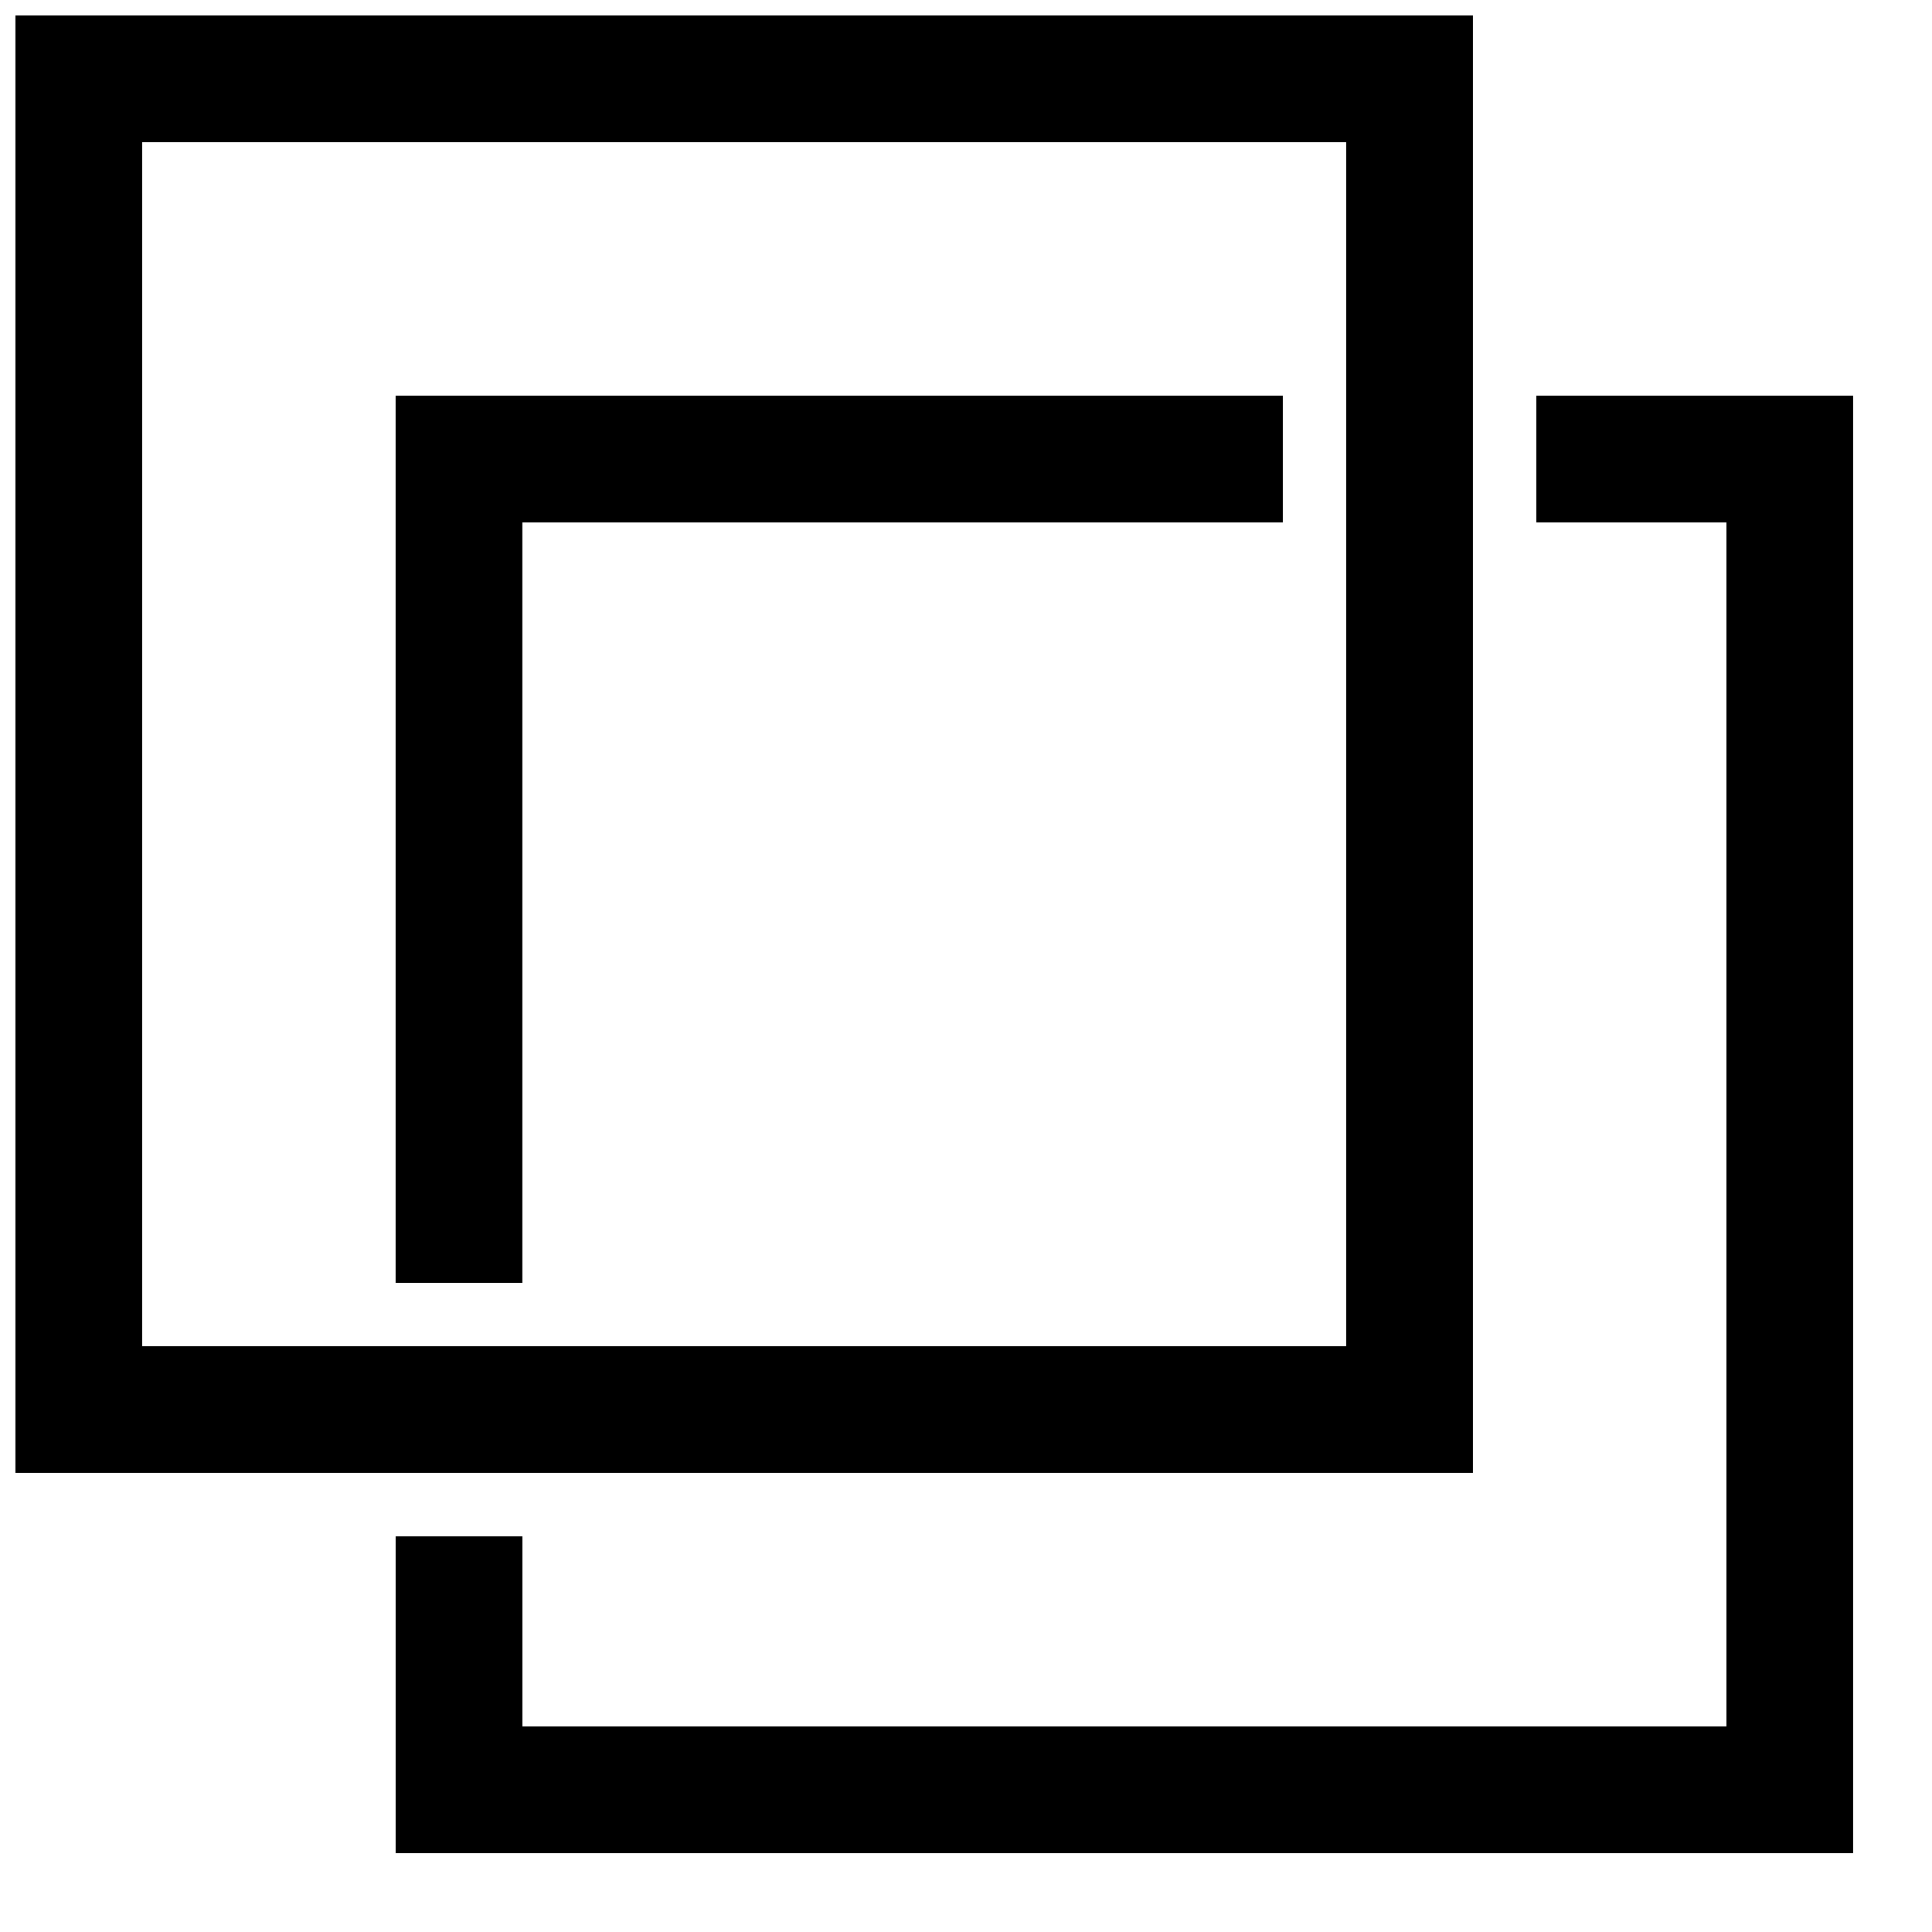
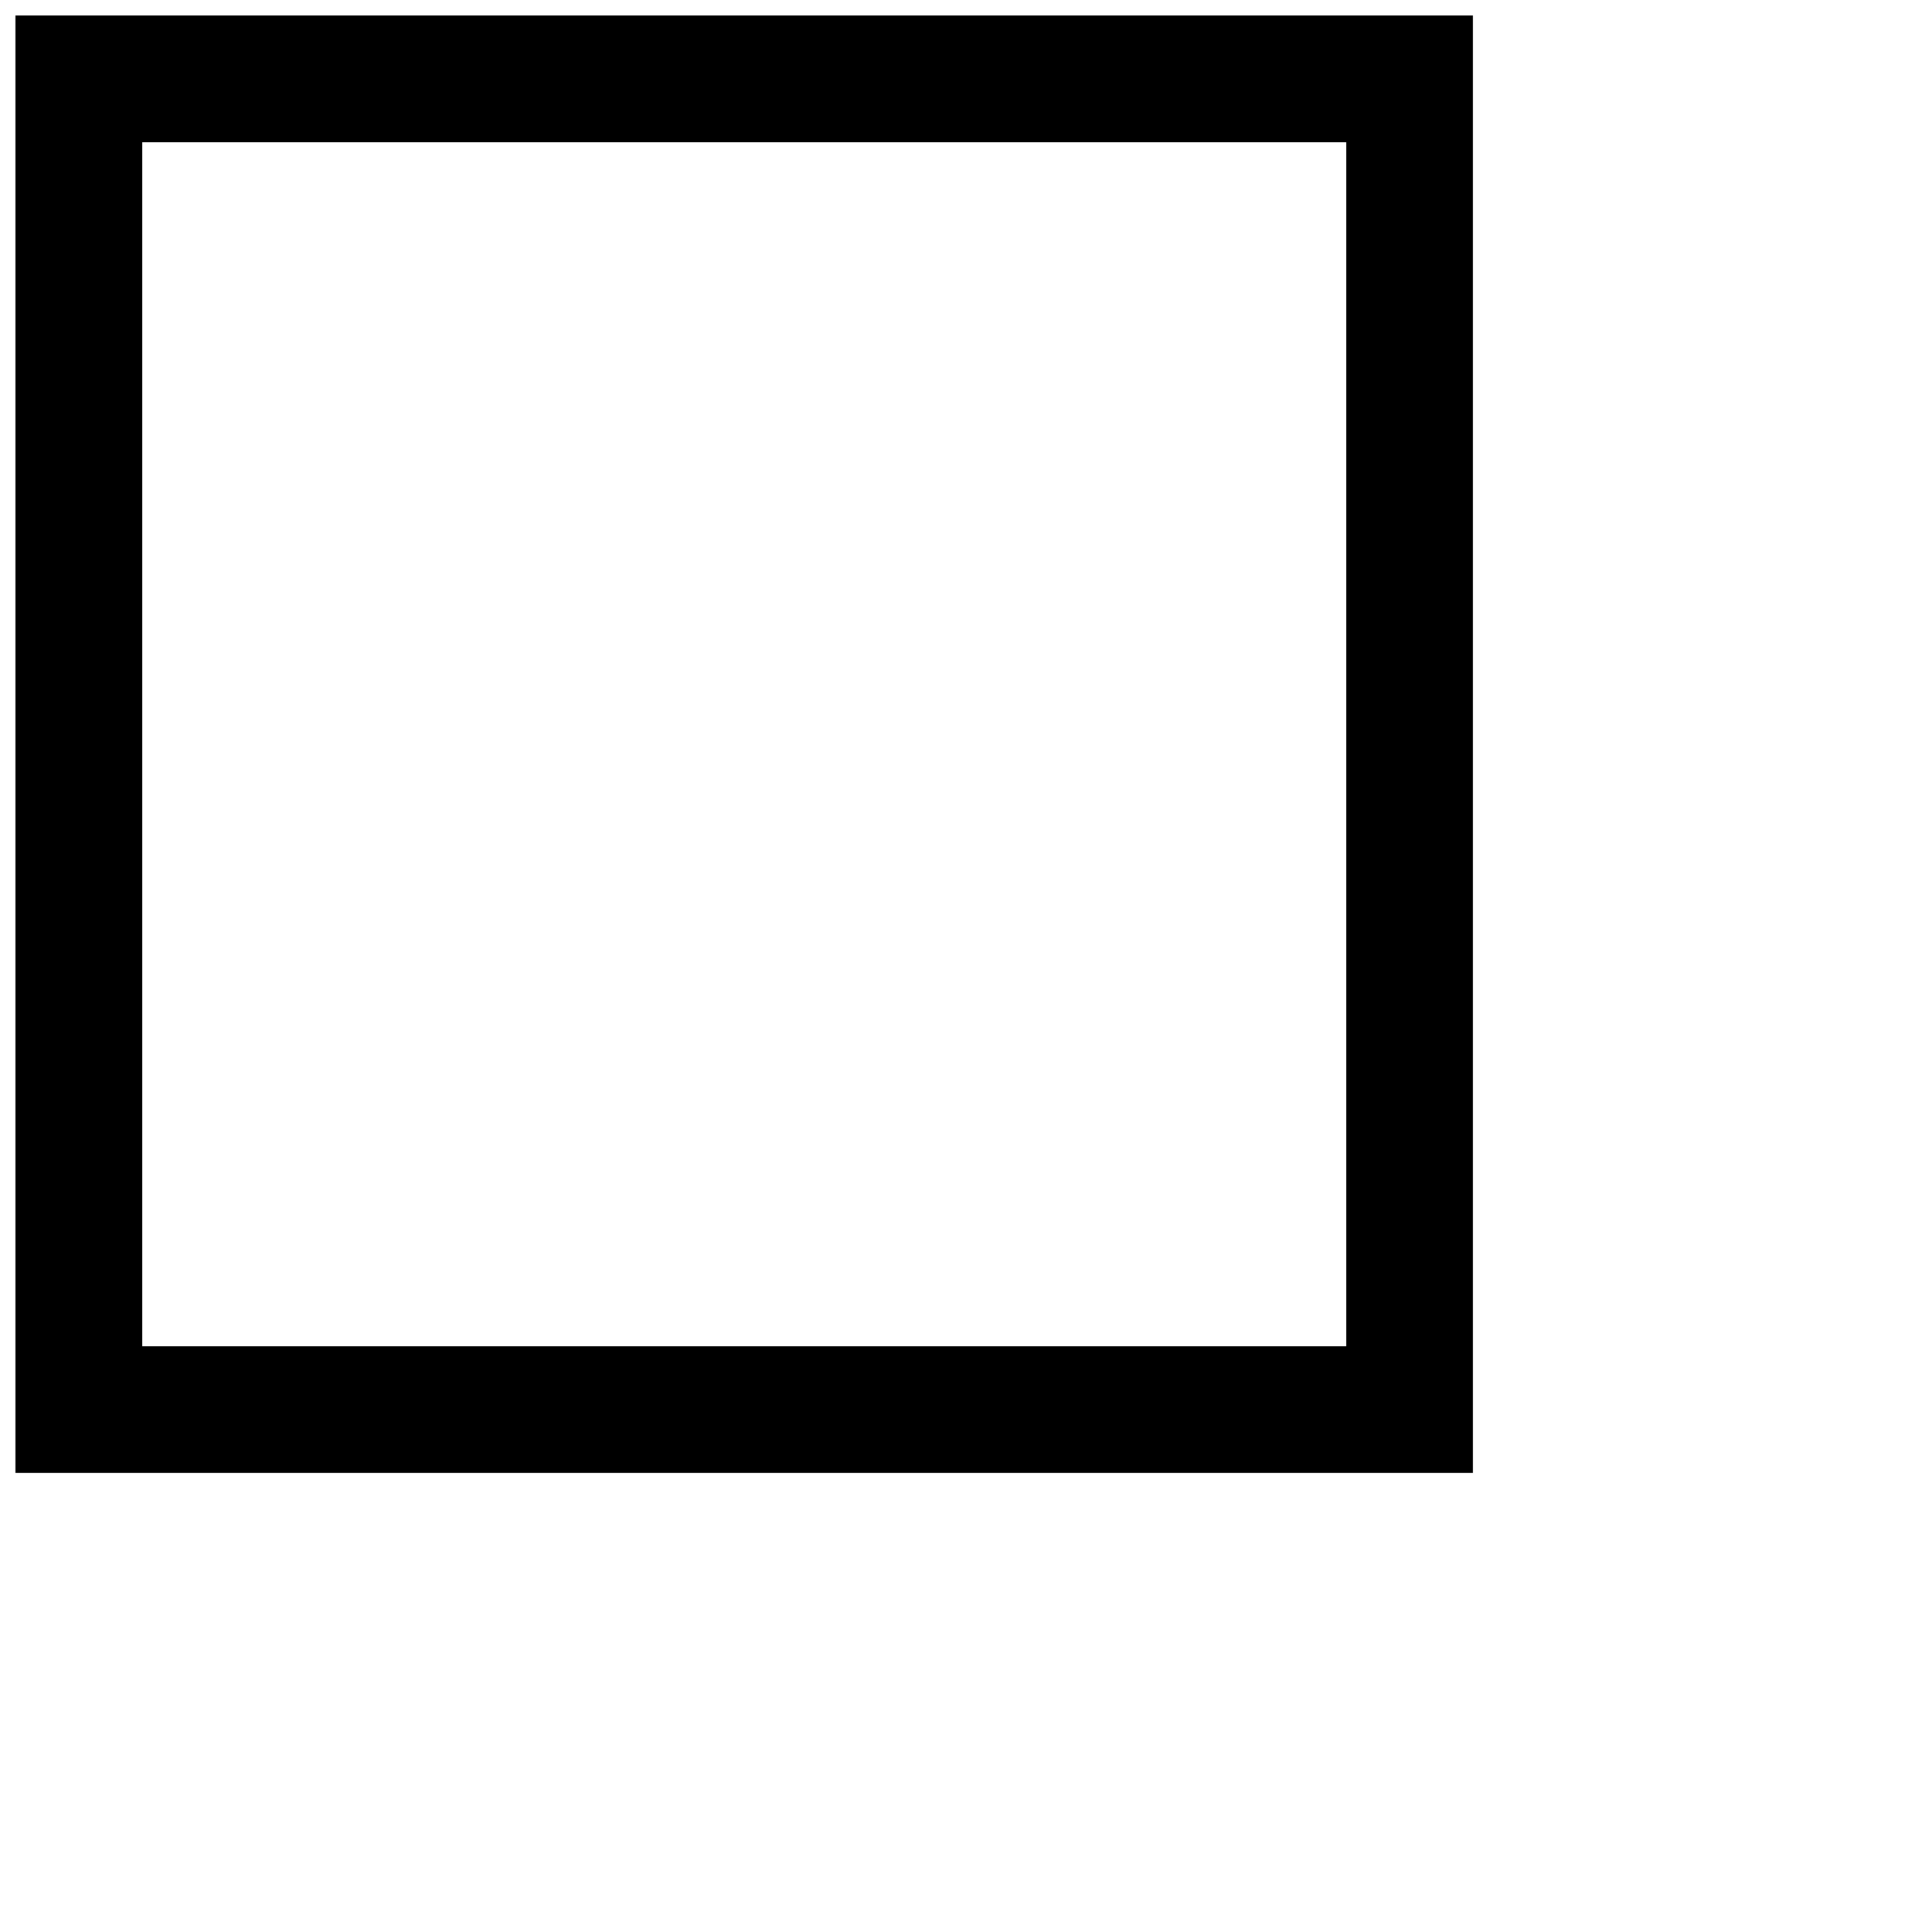
<svg xmlns="http://www.w3.org/2000/svg" width="800px" height="800px" version="1.1" viewBox="144 144 512 512">
  <defs>
    <clipPath id="a">
      <path d="m148.09 148.09h386.91v386.91h-386.91z" />
    </clipPath>
  </defs>
-   <path d="m483.96 282.44v-33.586h-235.11v235.11h33.586v-201.52z" />
-   <path d="m551.14 248.86v33.586h50.383v319.08h-319.08v-50.383h-33.586v83.969h386.25v-386.25z" />
  <g clip-path="url(#a)">
    <path d="m148.09 148.09v386.25h386.25v-386.25zm352.67 352.67h-319.08v-319.08h319.08z" />
  </g>
</svg>